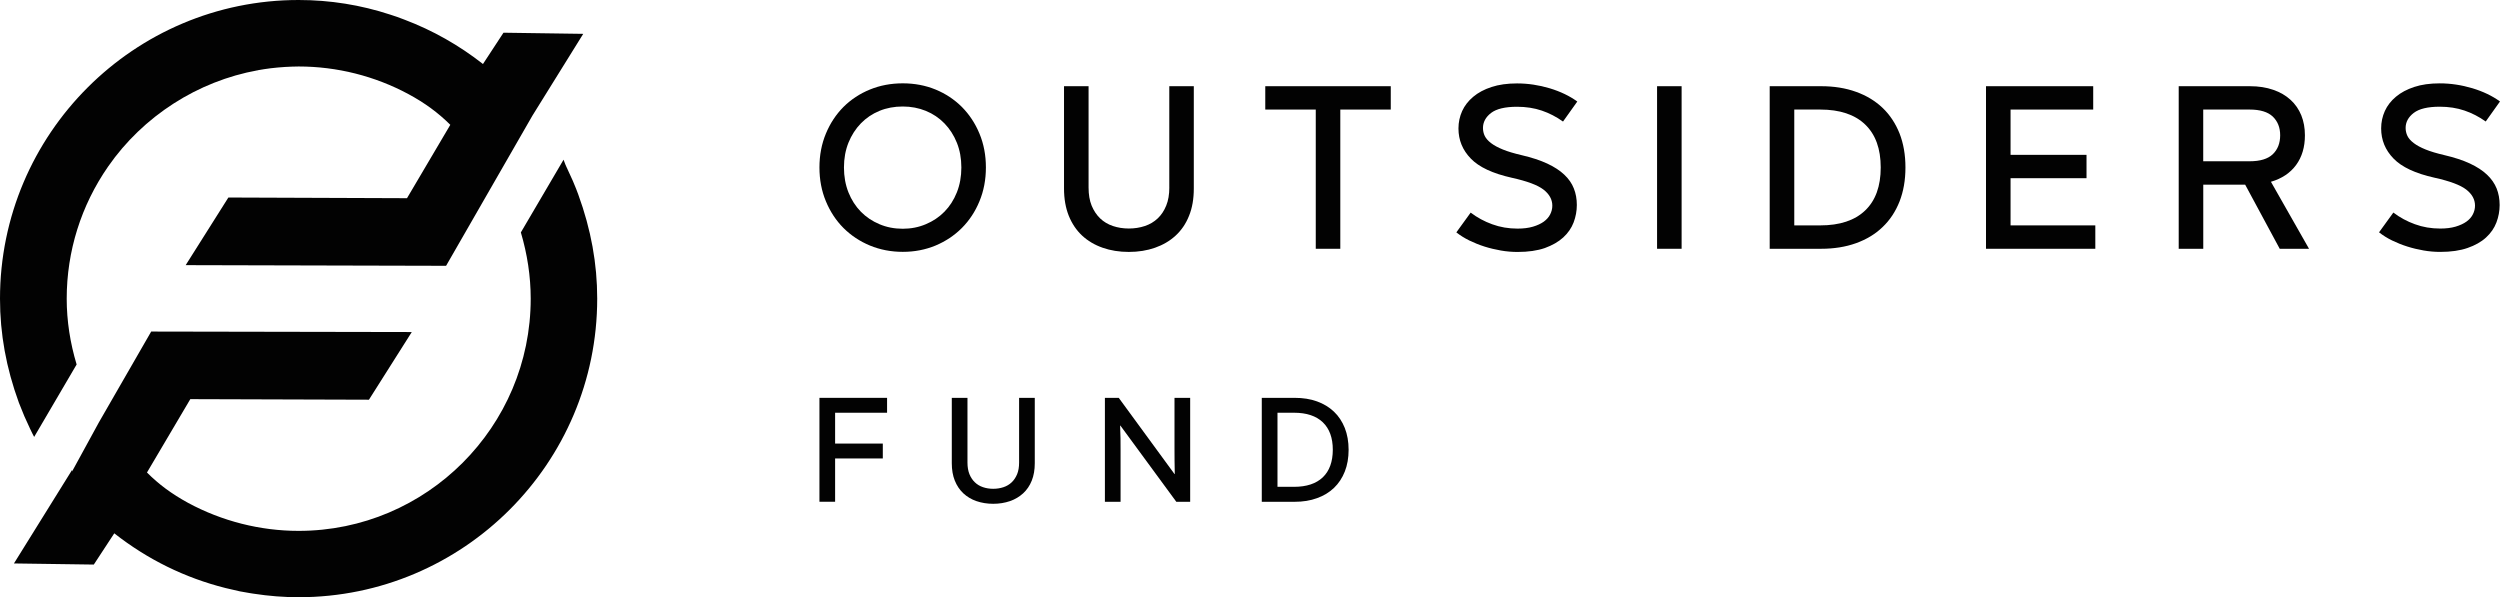
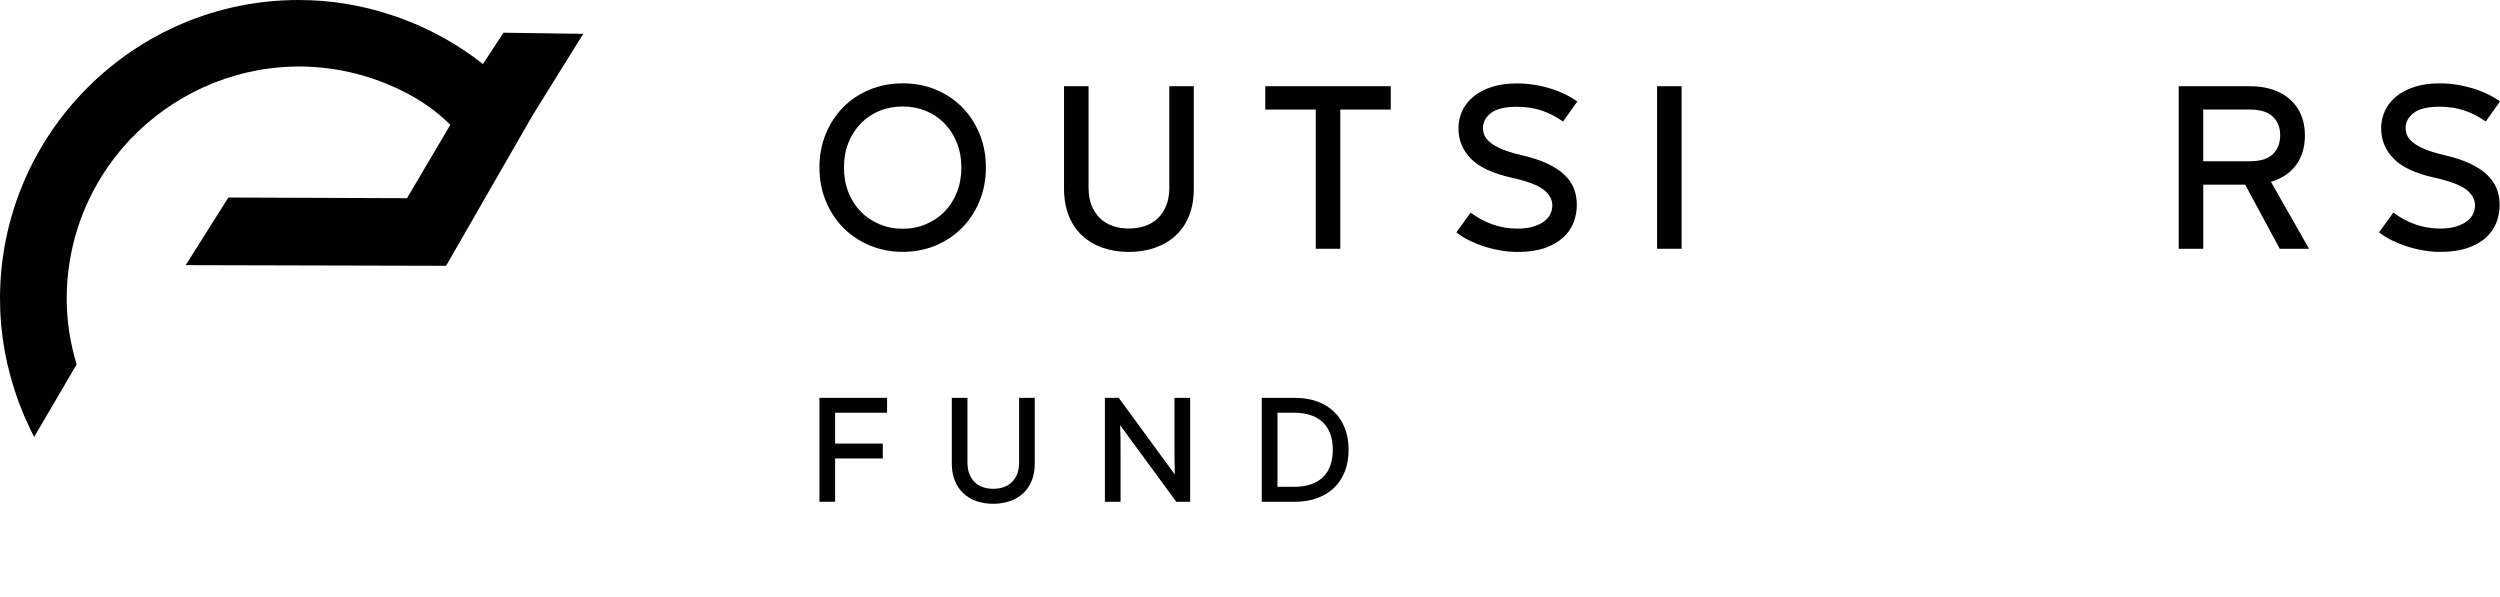
<svg xmlns="http://www.w3.org/2000/svg" width="180" height="43" viewBox="0 0 180 43" fill="none">
  <path d="M2.166 30.871L1.755 29.971L1.36 28.996C0.441 26.477 0 24.03 0 21.506C0 9.646 9.645 0 21.501 0C23.754 0 25.976 0.355 28.108 1.056C28.447 1.164 28.789 1.281 29.131 1.419C31.154 2.184 33.054 3.259 34.774 4.609L36.251 2.355L41.993 2.437L38.337 8.321L32.118 19.138L13.369 19.09L16.443 14.221L29.304 14.27L32.422 8.987C31.542 8.11 30.575 7.405 29.401 6.772C26.986 5.474 24.256 4.787 21.504 4.787C21.165 4.787 20.828 4.805 20.491 4.823C20.142 4.848 19.813 4.874 19.486 4.915C19.175 4.956 18.884 4.999 18.601 5.05C18.595 5.05 18.59 5.052 18.584 5.054C18.58 5.055 18.576 5.057 18.57 5.058V5.366L18.568 5.058C14.231 5.841 10.303 8.365 7.788 11.986C5.834 14.8 4.803 18.092 4.803 21.506C4.803 23.099 5.051 24.691 5.517 26.242L2.459 31.458L2.326 31.201C2.27 31.093 2.217 30.984 2.166 30.871Z" fill="#020202" />
-   <path d="M41.195 12.914C41.097 12.693 40.989 12.449 40.808 12.07L40.795 12.044C40.764 11.978 40.731 11.91 40.706 11.842L40.576 11.498L37.502 16.734C37.964 18.291 38.211 19.893 38.211 21.506C38.211 30.723 30.714 38.223 21.503 38.223C18.73 38.223 15.975 37.523 13.534 36.202C12.371 35.566 11.427 34.87 10.582 34.02L13.702 28.738L26.564 28.779L29.648 23.907L10.886 23.872L7.121 30.409L5.19 33.943V33.836L1.004 40.568L6.754 40.649L8.228 38.399C10.621 40.277 13.312 41.604 16.24 42.339L17.263 42.576C17.482 42.619 17.702 42.655 17.953 42.697L17.958 42.698C18.02 42.708 18.083 42.718 18.148 42.729L18.266 42.747C19.358 42.915 20.447 43 21.5 43C33.357 43 42.999 33.356 42.999 21.501C42.999 18.982 42.555 16.53 41.639 14.014C41.548 13.759 41.448 13.504 41.252 13.042C41.233 12.999 41.214 12.957 41.195 12.914Z" fill="#020202" />
  <path d="M59 36.126H60.128V33.009H63.562V31.937H60.128V29.717H63.869V28.645H59V36.126Z" fill="#020202" />
  <path d="M73.375 33.306C73.375 33.628 73.329 33.907 73.234 34.139C73.136 34.373 73.007 34.569 72.842 34.726C72.677 34.884 72.481 35 72.252 35.077C72.02 35.154 71.773 35.193 71.51 35.193C71.247 35.193 71.002 35.154 70.776 35.077C70.549 35 70.353 34.884 70.191 34.726C70.026 34.569 69.895 34.373 69.799 34.139C69.707 33.907 69.658 33.628 69.658 33.306V28.645H68.529V33.352C68.529 33.827 68.601 34.247 68.748 34.61C68.895 34.971 69.099 35.275 69.361 35.52C69.624 35.765 69.939 35.954 70.302 36.08C70.67 36.206 71.072 36.273 71.51 36.273C71.951 36.273 72.35 36.206 72.718 36.08C73.084 35.954 73.398 35.763 73.666 35.52C73.932 35.275 74.14 34.971 74.285 34.61C74.431 34.247 74.504 33.829 74.504 33.352V28.645H73.375V33.306Z" fill="#020202" />
  <path d="M84.568 33.184C84.566 32.886 84.564 32.605 84.564 32.342V28.645H85.692V36.129H84.695L80.668 30.642H80.648C80.663 30.921 80.671 31.22 80.676 31.537L80.677 31.6C80.679 31.893 80.681 32.169 80.681 32.429V36.129H79.553V28.645H80.55L84.564 34.131H84.584C84.579 33.852 84.574 33.553 84.569 33.236L84.568 33.184Z" fill="#020202" />
  <path fill-rule="evenodd" clip-rule="evenodd" d="M96.047 29.642C95.709 29.32 95.302 29.073 94.823 28.9C94.346 28.727 93.808 28.645 93.218 28.645H90.848V36.129H93.218C93.808 36.129 94.346 36.044 94.823 35.868C95.302 35.698 95.709 35.451 96.047 35.129C96.384 34.806 96.642 34.414 96.825 33.953C97.007 33.494 97.1 32.968 97.1 32.385C97.1 31.8 97.007 31.277 96.825 30.815C96.642 30.356 96.384 29.962 96.047 29.642ZM95.243 34.365C94.761 34.822 94.073 35.051 93.174 35.051H91.979V29.717H93.174C94.073 29.717 94.763 29.947 95.243 30.405C95.719 30.862 95.962 31.522 95.962 32.385C95.959 33.246 95.719 33.909 95.243 34.365Z" fill="#020202" />
  <path fill-rule="evenodd" clip-rule="evenodd" d="M67.36 6.446C68.084 6.745 68.715 7.163 69.254 7.699C69.789 8.238 70.215 8.88 70.521 9.62C70.83 10.362 70.985 11.174 70.985 12.056C70.985 12.935 70.83 13.747 70.521 14.492C70.215 15.237 69.789 15.879 69.254 16.416C68.715 16.954 68.084 17.375 67.36 17.679C66.633 17.98 65.848 18.133 65.003 18.133C64.155 18.133 63.367 17.98 62.635 17.679C61.904 17.375 61.27 16.952 60.731 16.416C60.195 15.877 59.773 15.237 59.464 14.492C59.155 13.75 59 12.938 59 12.056C59 11.177 59.155 10.365 59.464 9.62C59.77 8.88 60.195 8.238 60.731 7.699C61.27 7.163 61.904 6.745 62.635 6.446C63.367 6.147 64.155 6 65.003 6C65.848 6 66.633 6.149 67.36 6.446ZM68.001 15.242C68.378 14.858 68.677 14.394 68.893 13.853C69.109 13.309 69.218 12.711 69.218 12.059C69.218 11.406 69.109 10.813 68.893 10.274C68.677 9.736 68.378 9.274 68.001 8.885C67.623 8.496 67.177 8.194 66.662 7.983C66.149 7.774 65.593 7.668 65 7.668C64.395 7.668 63.833 7.771 63.32 7.983C62.805 8.194 62.359 8.496 61.981 8.885C61.605 9.274 61.306 9.738 61.089 10.274C60.873 10.813 60.765 11.406 60.765 12.059C60.765 12.711 60.873 13.309 61.089 13.853C61.306 14.394 61.605 14.858 61.981 15.242C62.359 15.627 62.805 15.926 63.32 16.142C63.833 16.361 64.392 16.47 65 16.47C65.593 16.47 66.149 16.361 66.662 16.142C67.177 15.926 67.623 15.627 68.001 15.242Z" fill="#020202" />
  <path d="M84.191 13.501C84.191 14.003 84.117 14.442 83.967 14.805C83.818 15.171 83.617 15.478 83.357 15.723C83.099 15.968 82.792 16.151 82.432 16.272C82.071 16.393 81.685 16.453 81.275 16.453C80.863 16.453 80.481 16.391 80.126 16.272C79.77 16.151 79.464 15.968 79.209 15.723C78.954 15.478 78.75 15.171 78.598 14.805C78.449 14.439 78.377 14.003 78.377 13.501V6.207H76.609V13.57C76.609 14.315 76.725 14.967 76.952 15.537C77.181 16.102 77.501 16.579 77.913 16.963C78.325 17.345 78.815 17.636 79.389 17.837C79.959 18.038 80.59 18.139 81.275 18.139C81.96 18.139 82.591 18.038 83.161 17.837C83.735 17.636 84.23 17.345 84.645 16.963C85.062 16.579 85.387 16.105 85.611 15.537C85.843 14.97 85.954 14.315 85.954 13.57V6.207H84.189V13.501H84.191Z" fill="#020202" />
  <path d="M94.735 7.888H91.1V6.207H100.135V7.888H96.502V17.912H94.735V7.888Z" fill="#020202" />
  <path d="M112.553 17.097C112.895 16.782 113.145 16.422 113.3 16.017C113.454 15.609 113.532 15.189 113.532 14.756C113.532 14.323 113.46 13.926 113.315 13.565C113.174 13.204 112.947 12.877 112.63 12.578C112.313 12.278 111.909 12.015 111.404 11.778C110.899 11.544 110.283 11.34 109.551 11.17C109.015 11.044 108.567 10.912 108.214 10.768C107.859 10.623 107.573 10.471 107.356 10.304C107.14 10.139 106.991 9.966 106.903 9.791C106.818 9.613 106.774 9.419 106.774 9.216C106.774 8.793 106.97 8.432 107.356 8.133C107.745 7.836 108.369 7.687 109.227 7.687C109.876 7.687 110.471 7.78 111.01 7.963C111.548 8.146 112.056 8.409 112.537 8.752L113.565 7.31C113.017 6.911 112.354 6.591 111.576 6.356C110.798 6.124 110.015 6.006 109.227 6.006C108.529 6.006 107.915 6.091 107.392 6.264C106.864 6.436 106.426 6.671 106.073 6.968C105.718 7.264 105.452 7.607 105.275 7.996C105.1 8.385 105.009 8.803 105.009 9.249C105.009 10.085 105.306 10.809 105.901 11.42C106.493 12.034 107.477 12.492 108.851 12.799C109.951 13.042 110.711 13.325 111.131 13.65C111.553 13.977 111.767 14.364 111.767 14.81C111.767 15.027 111.715 15.236 111.612 15.437C111.512 15.638 111.355 15.811 111.151 15.96C110.945 16.107 110.685 16.228 110.371 16.321C110.056 16.414 109.688 16.46 109.265 16.46C108.614 16.46 108.006 16.357 107.439 16.148C106.875 15.945 106.357 15.664 105.888 15.308L104.857 16.731C105.133 16.95 105.445 17.143 105.793 17.316C106.143 17.486 106.509 17.633 106.893 17.755C107.277 17.876 107.668 17.968 108.067 18.038C108.467 18.108 108.869 18.141 109.268 18.141C110.036 18.141 110.69 18.046 111.231 17.858C111.767 17.662 112.21 17.412 112.553 17.097Z" fill="#020202" />
  <path d="M119.309 6.207H121.076V17.912H119.309V6.207Z" fill="#020202" />
-   <path fill-rule="evenodd" clip-rule="evenodd" d="M135.546 16.349C136.074 15.847 136.479 15.233 136.765 14.511C137.048 13.789 137.192 12.975 137.192 12.057C137.192 11.144 137.048 10.324 136.765 9.602C136.476 8.883 136.074 8.27 135.546 7.767C135.021 7.267 134.384 6.88 133.635 6.612C132.887 6.341 132.048 6.207 131.123 6.207H127.418V17.912H131.123C132.05 17.912 132.887 17.778 133.635 17.509C134.384 17.239 135.023 16.855 135.546 16.349ZM131.056 16.228H129.188V7.888H131.056C132.462 7.888 133.542 8.246 134.289 8.963C135.039 9.68 135.412 10.711 135.412 12.059C135.412 13.408 135.039 14.442 134.289 15.156C133.539 15.873 132.462 16.228 131.056 16.228Z" fill="#020202" />
-   <path d="M150.229 12.83H144.76V16.228H150.863V17.912H142.992V6.207H150.711V7.888H144.76V11.149H150.229V12.83Z" fill="#020202" />
  <path fill-rule="evenodd" clip-rule="evenodd" d="M165.32 11.879C165.743 11.299 165.954 10.59 165.954 9.742C165.954 9.216 165.867 8.736 165.692 8.3C165.514 7.867 165.256 7.493 164.918 7.187C164.578 6.875 164.166 6.635 163.674 6.467C163.182 6.295 162.623 6.207 161.995 6.207H156.867V17.912H158.635V13.294H161.651L164.14 17.912H166.25L163.507 13.088C164.29 12.859 164.896 12.456 165.32 11.879ZM158.632 11.611V7.888H161.977C162.731 7.888 163.285 8.058 163.64 8.393C163.994 8.734 164.172 9.18 164.172 9.739C164.172 10.311 163.994 10.765 163.64 11.105C163.285 11.443 162.731 11.611 161.977 11.611H158.632Z" fill="#020202" />
  <path d="M177.835 11.774C178.34 12.012 178.748 12.275 179.061 12.574C179.378 12.87 179.605 13.2 179.757 13.569C179.901 13.93 179.974 14.327 179.974 14.76C179.974 15.193 179.896 15.613 179.741 16.021C179.587 16.425 179.338 16.786 178.994 17.101C178.652 17.415 178.209 17.665 177.665 17.854C177.125 18.042 176.469 18.137 175.702 18.137C175.303 18.137 174.901 18.104 174.501 18.034C174.1 17.965 173.711 17.872 173.326 17.75C172.942 17.629 172.577 17.482 172.227 17.312C171.879 17.14 171.567 16.946 171.291 16.727L172.322 15.304C172.791 15.66 173.308 15.941 173.873 16.144C174.44 16.353 175.048 16.456 175.699 16.456C176.122 16.456 176.49 16.41 176.805 16.317C177.119 16.224 177.379 16.103 177.585 15.956C177.789 15.807 177.946 15.634 178.046 15.433C178.149 15.232 178.201 15.023 178.201 14.806C178.201 14.36 177.988 13.973 177.565 13.646C177.144 13.321 176.384 13.038 175.285 12.795C173.911 12.489 172.927 12.03 172.335 11.416C171.74 10.805 171.443 10.081 171.443 9.245C171.443 8.799 171.534 8.382 171.709 7.992C171.887 7.603 172.152 7.26 172.508 6.964C172.86 6.667 173.301 6.433 173.826 6.26C174.349 6.087 174.963 6.002 175.661 6.002C176.45 6.002 177.232 6.121 178.01 6.353C178.785 6.587 179.451 6.907 179.999 7.306L178.972 8.748C178.49 8.405 177.982 8.142 177.443 7.959C176.905 7.776 176.31 7.683 175.661 7.683C174.803 7.683 174.18 7.832 173.79 8.129C173.401 8.428 173.205 8.789 173.205 9.212C173.205 9.415 173.25 9.609 173.335 9.787C173.42 9.962 173.571 10.135 173.788 10.3C174.004 10.467 174.29 10.619 174.646 10.764C174.999 10.908 175.447 11.04 175.983 11.166C176.714 11.336 177.333 11.54 177.835 11.774Z" fill="#020202" />
</svg>